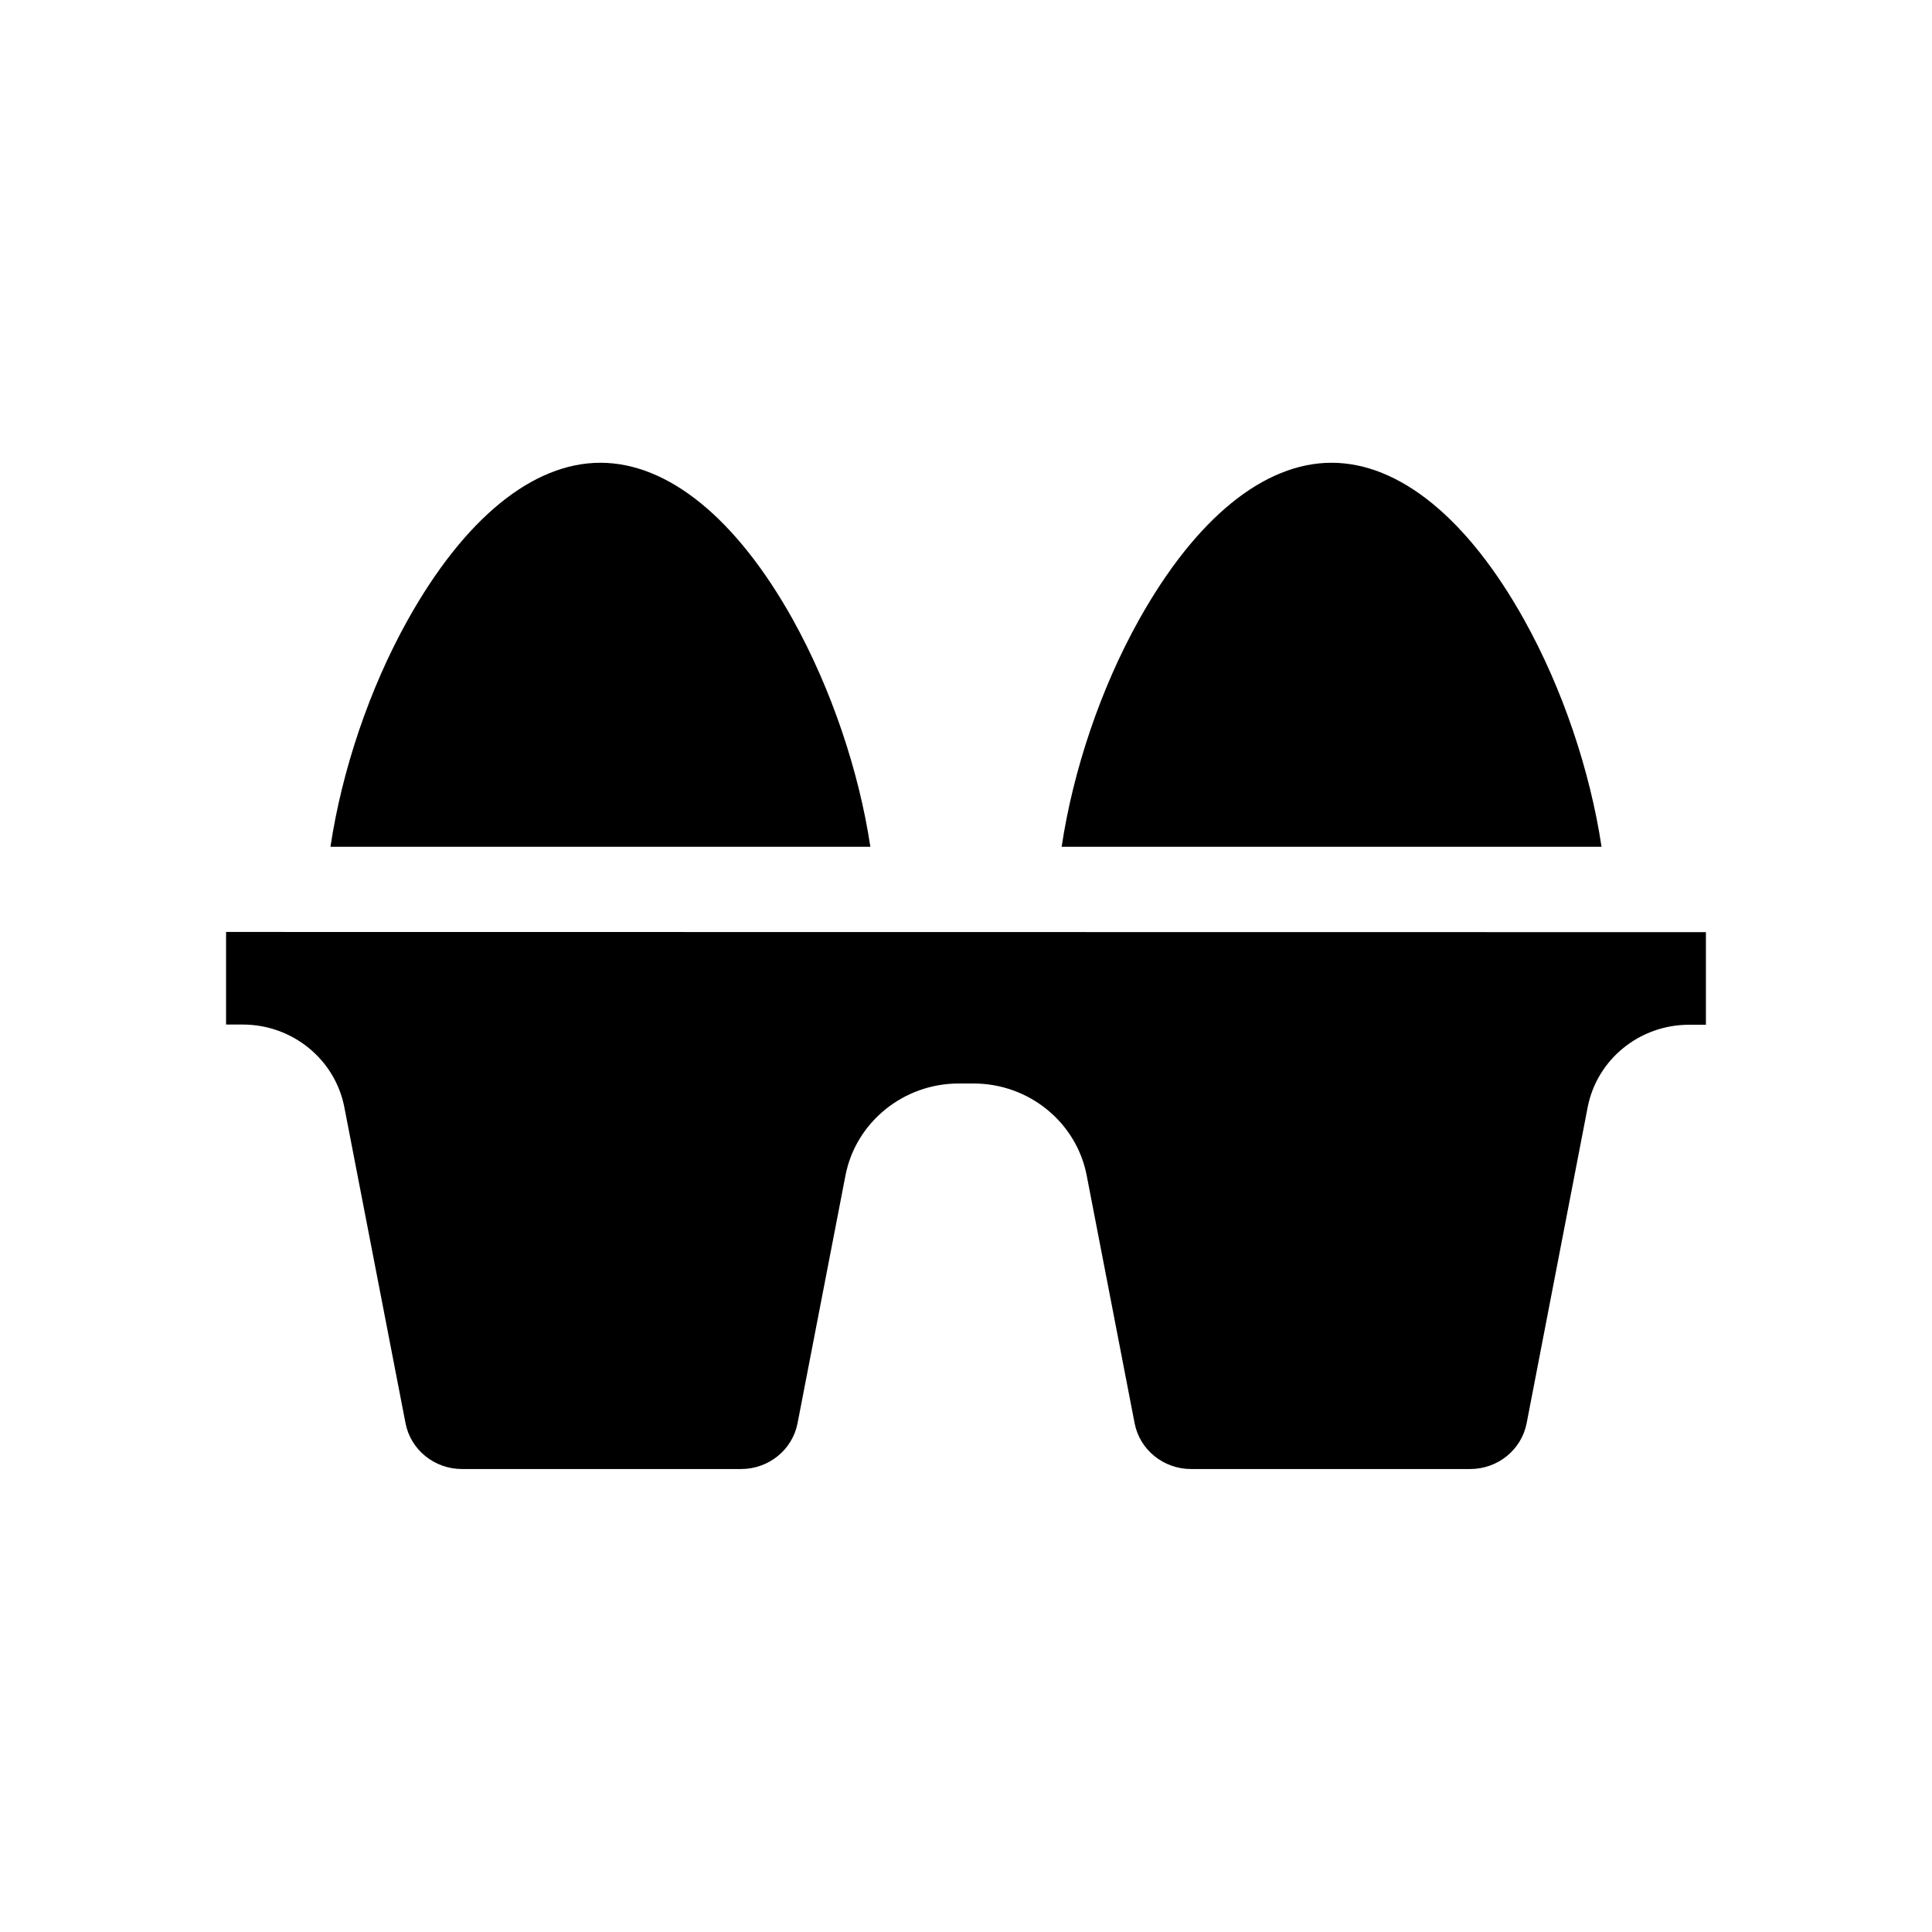
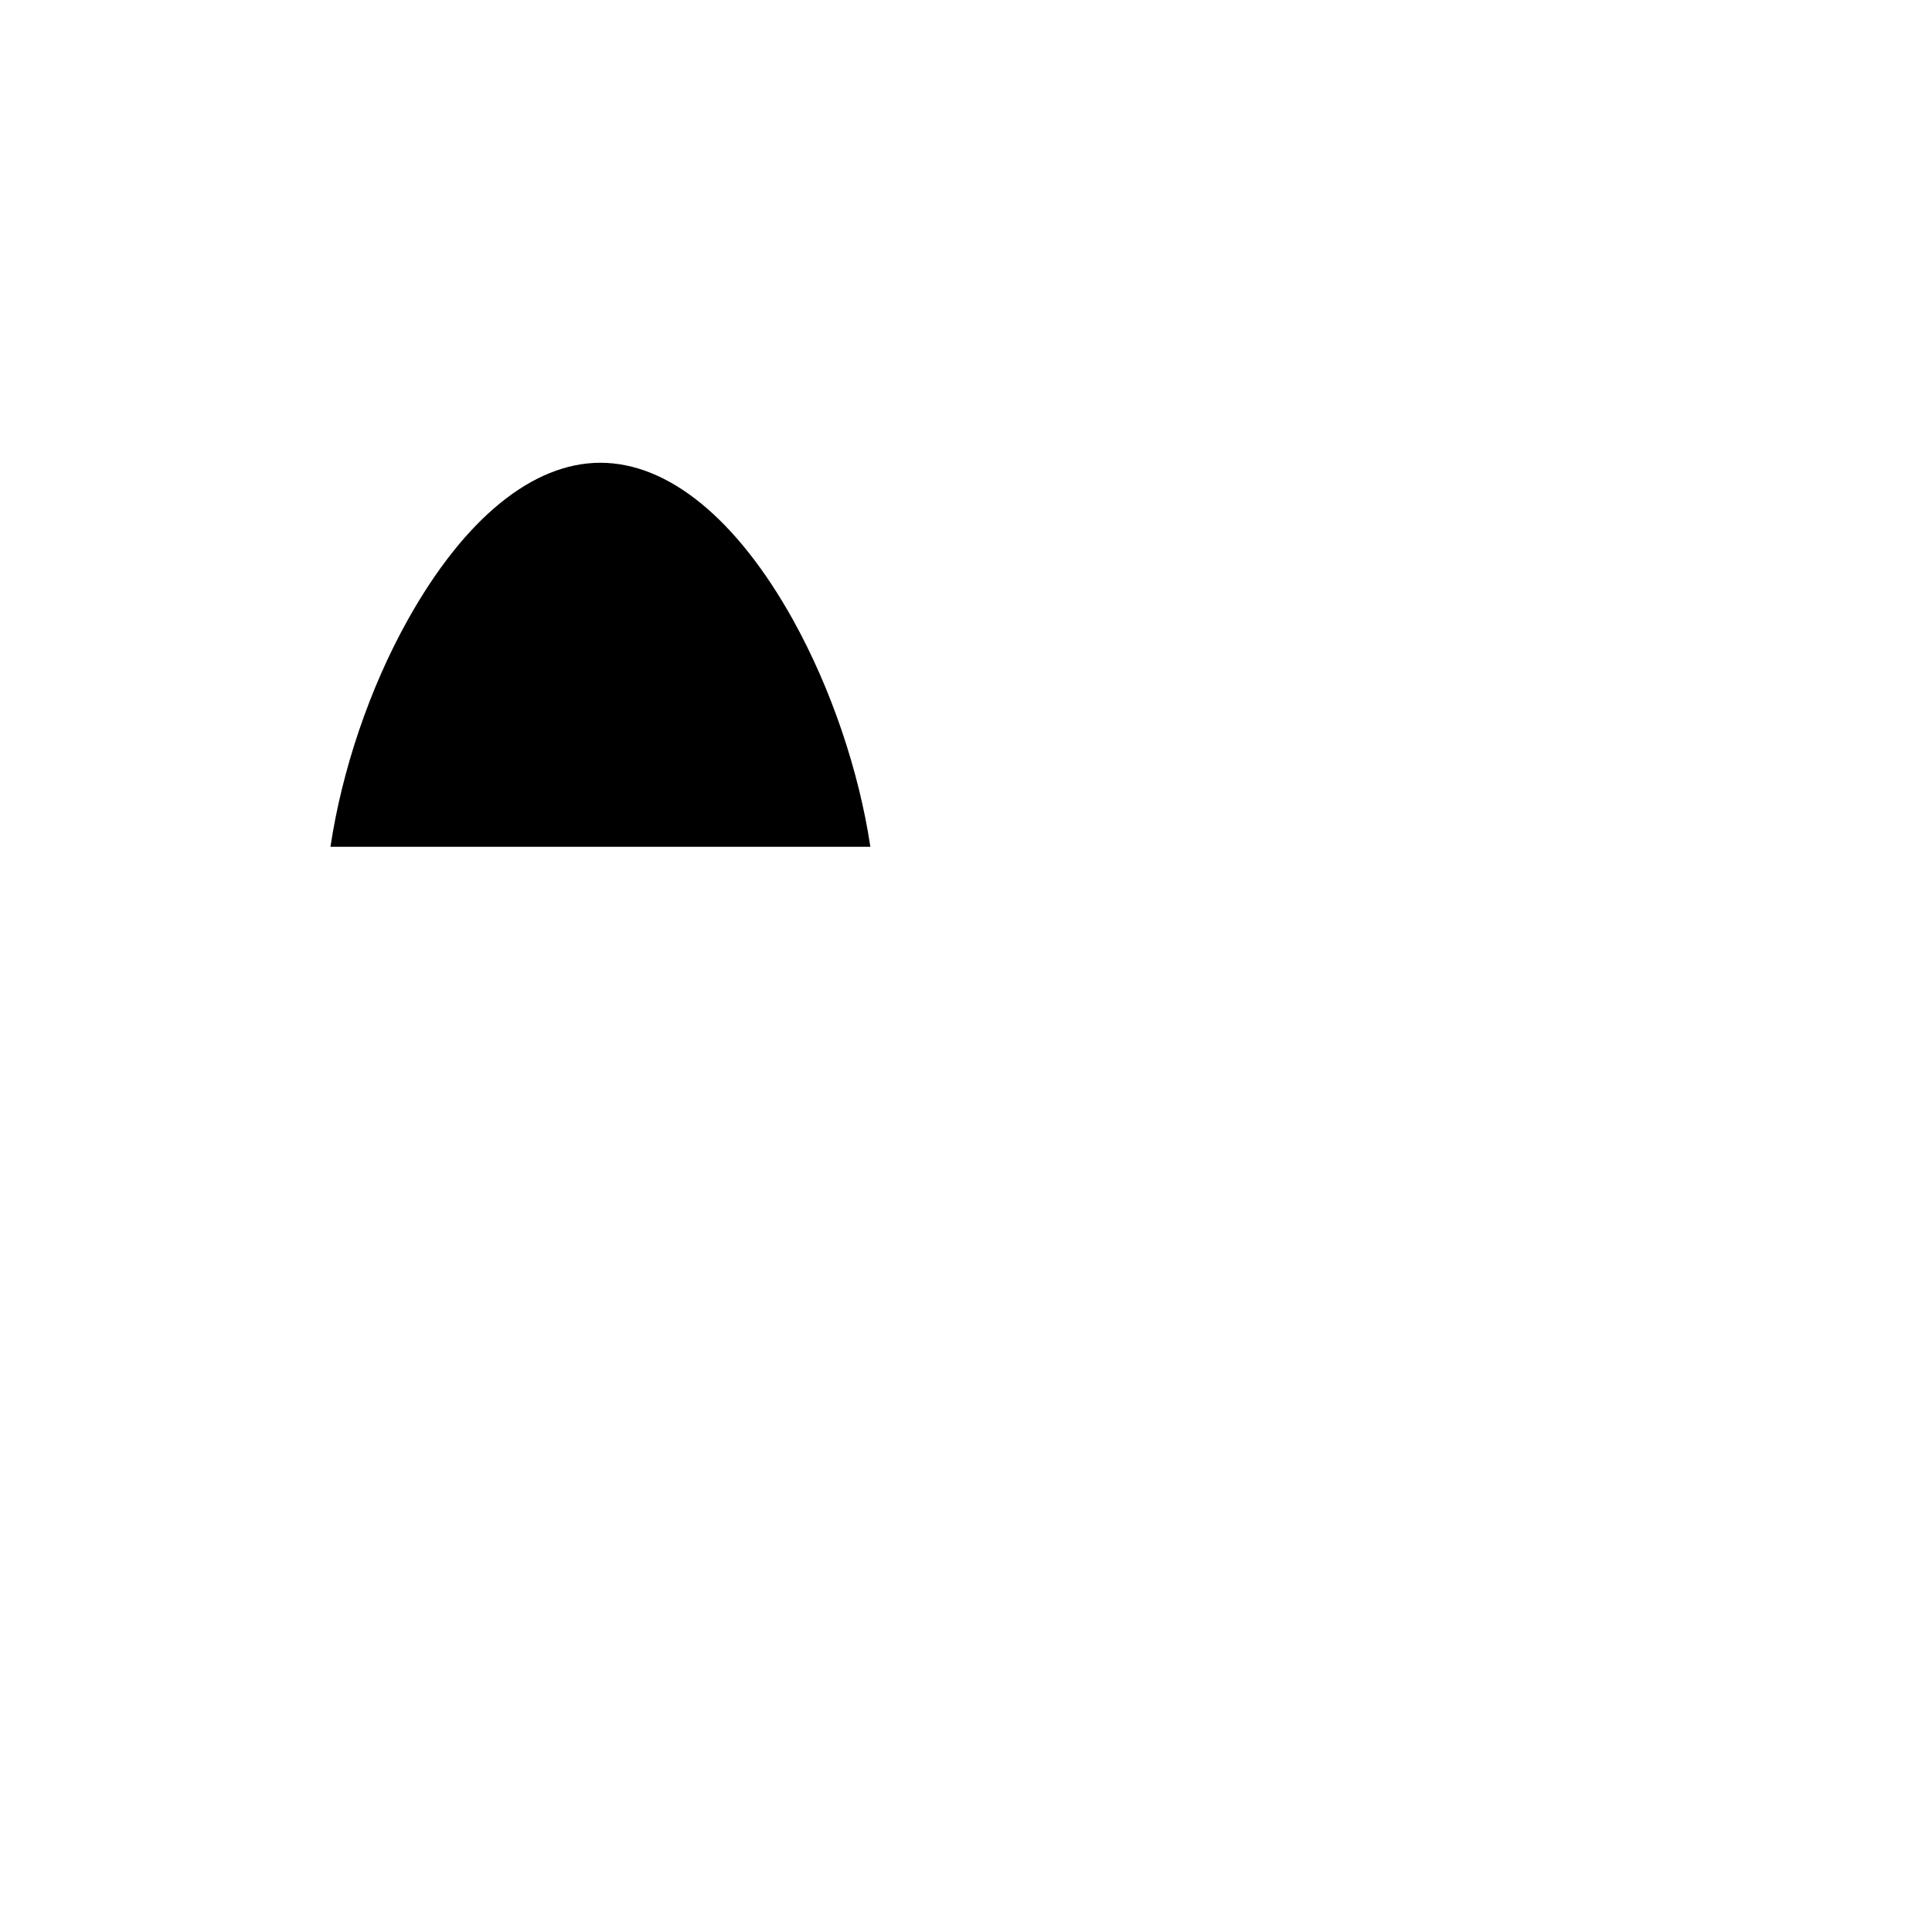
<svg xmlns="http://www.w3.org/2000/svg" fill="#000000" width="800px" height="800px" version="1.1" viewBox="144 144 512 512">
  <g>
-     <path d="m547.92 308.25c-14.965-26.852-33.102-41.613-51.035-41.613-17.938 0-36.023 14.762-51.035 41.613-10.227 18.289-17.48 40.004-20.504 60.156h143.08c-3.027-20.102-10.281-41.816-20.508-60.156z" />
    <path d="m354.15 308.25c-14.965-26.852-33.102-41.613-51.035-41.613-17.938 0-36.023 14.762-51.035 41.613-10.227 18.289-17.48 40.004-20.504 60.156h143.08c-3.027-20.102-10.332-41.816-20.508-60.156z" />
-     <path d="m203.91 390.98v24.535h4.434c13.148 0 24.434 9.219 26.902 21.867l16.223 83.785c1.359 7.055 7.656 12.141 14.965 12.141h73.961c7.305 0 13.602-5.09 14.965-12.141l12.695-65.645c2.719-14.105 15.367-24.383 29.977-24.383h3.981c14.66 0 27.258 10.277 29.977 24.383l12.695 65.645c1.359 7.055 7.656 12.141 14.965 12.141h73.961c7.305 0 13.602-5.09 14.965-12.141l16.172-83.734c2.469-12.695 13.754-21.867 26.902-21.867h4.434v-24.535z" />
  </g>
</svg>